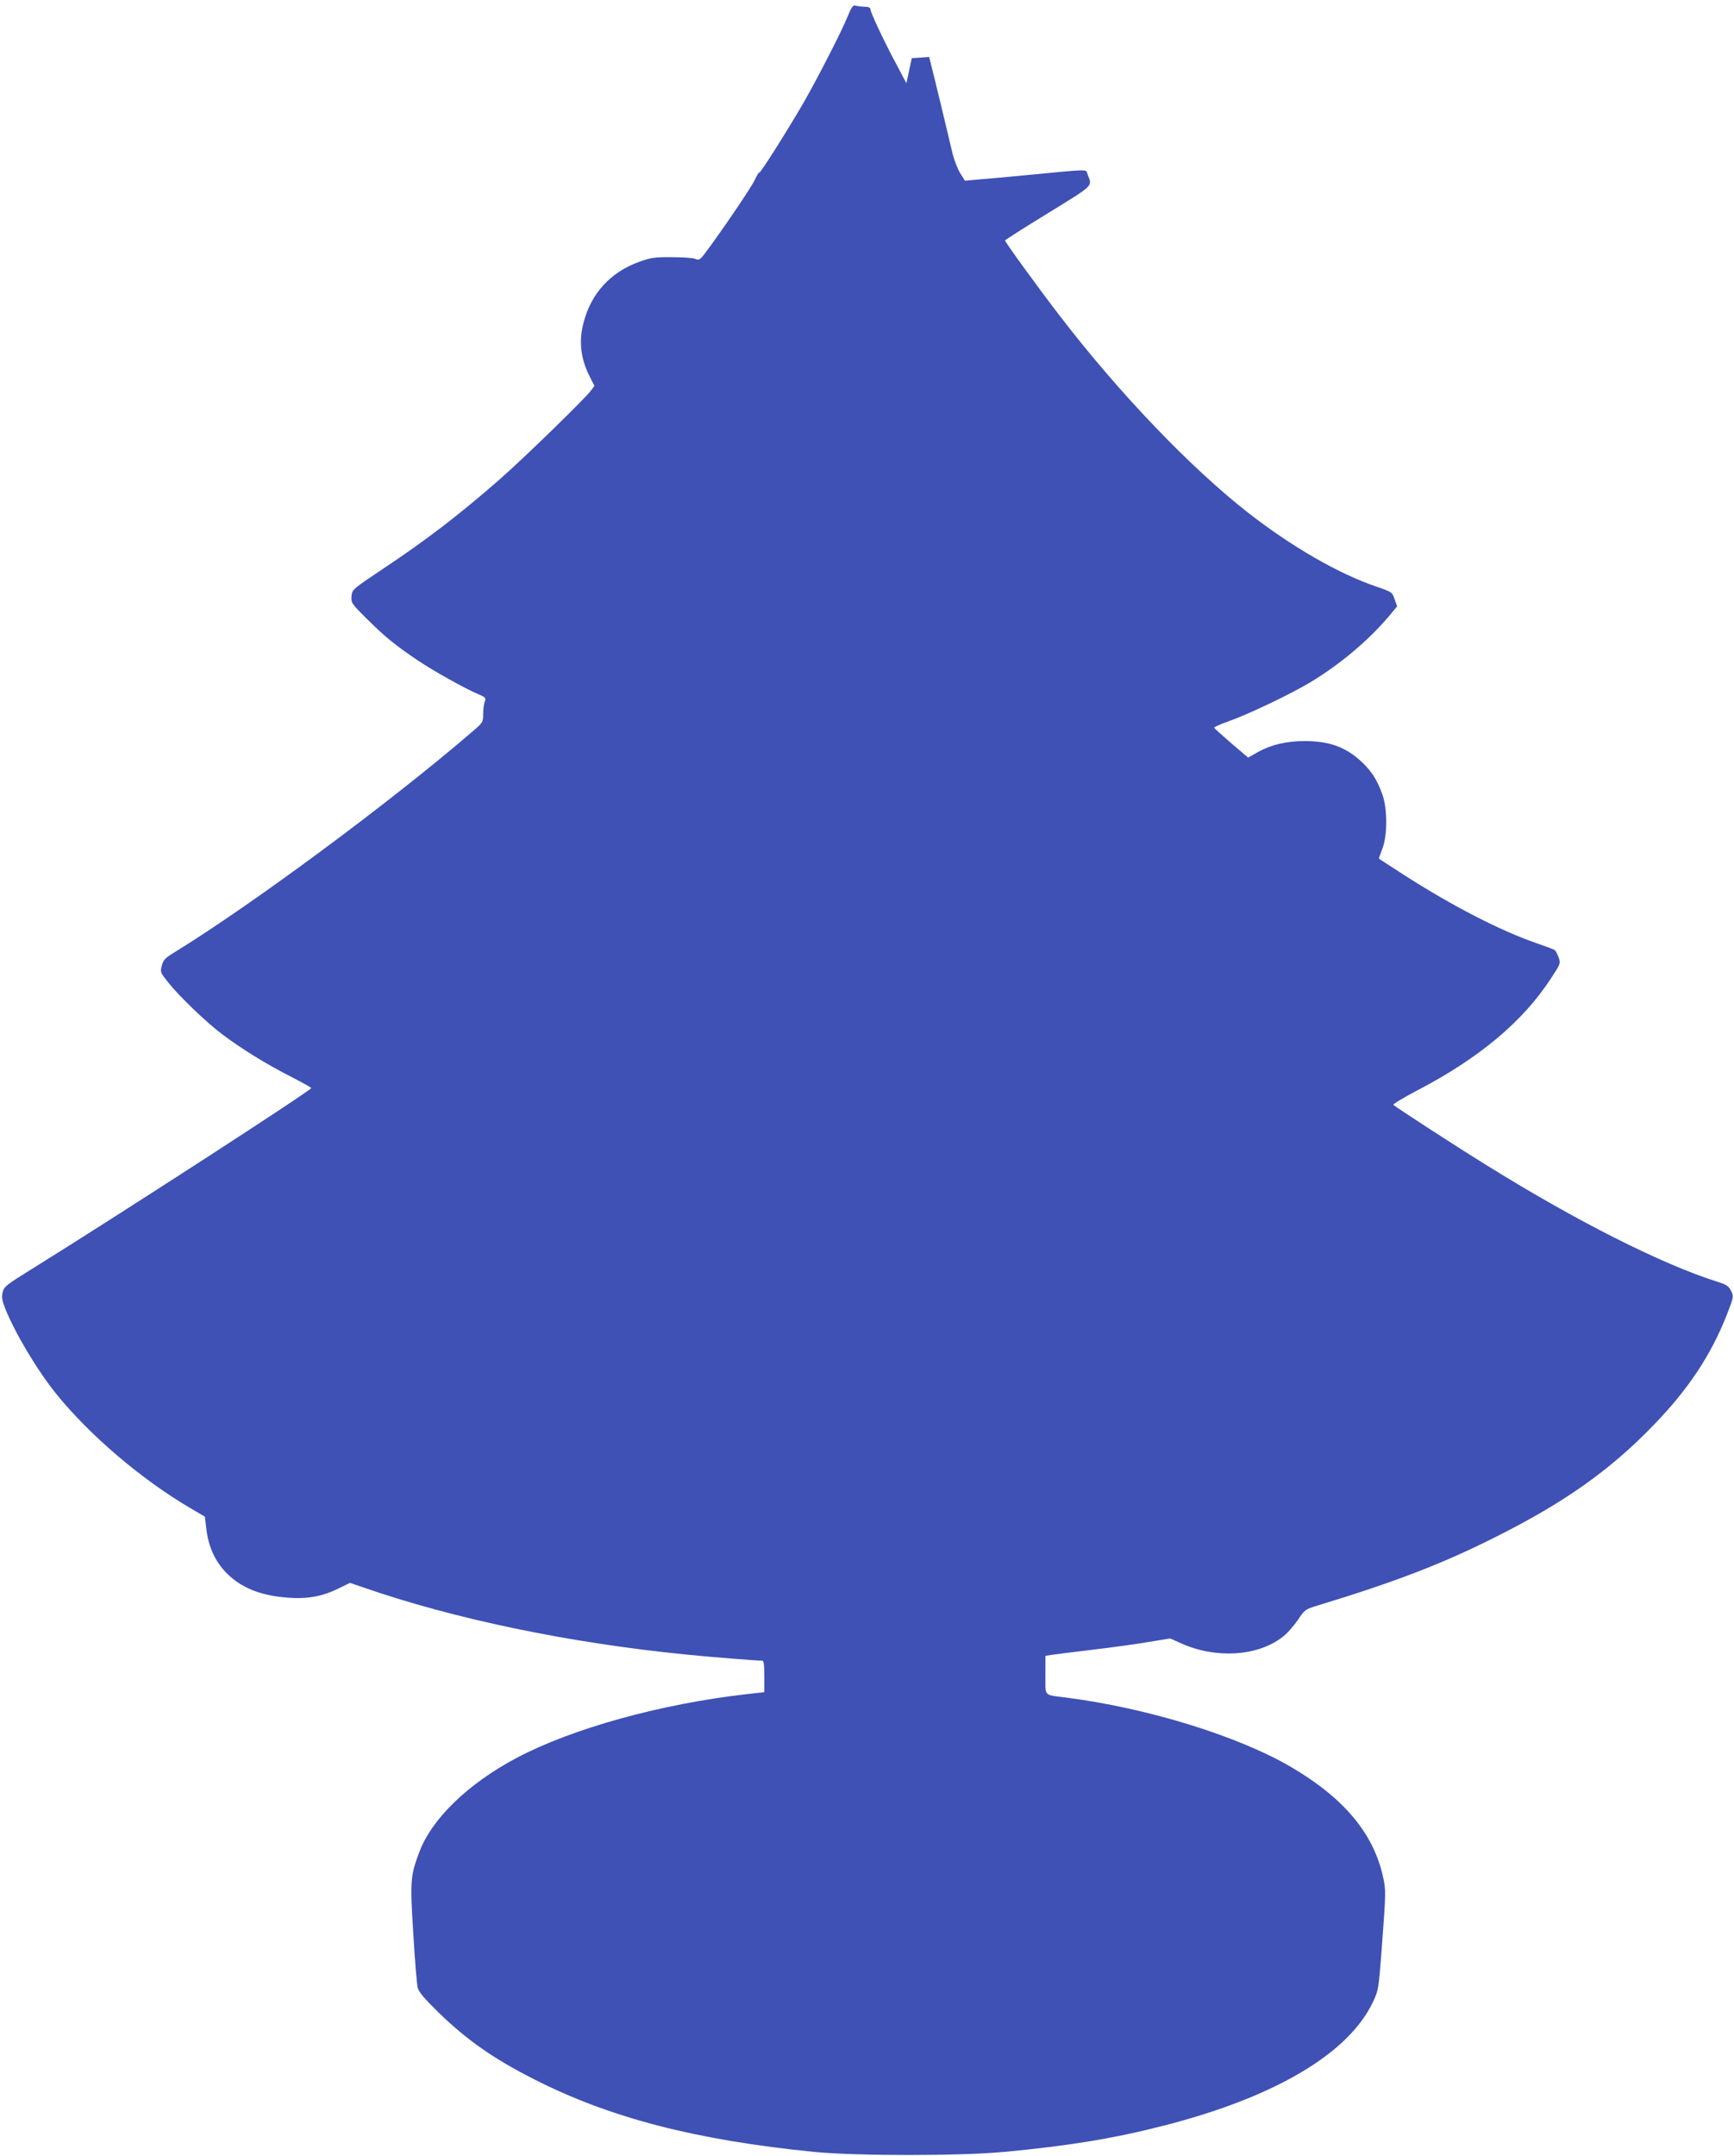
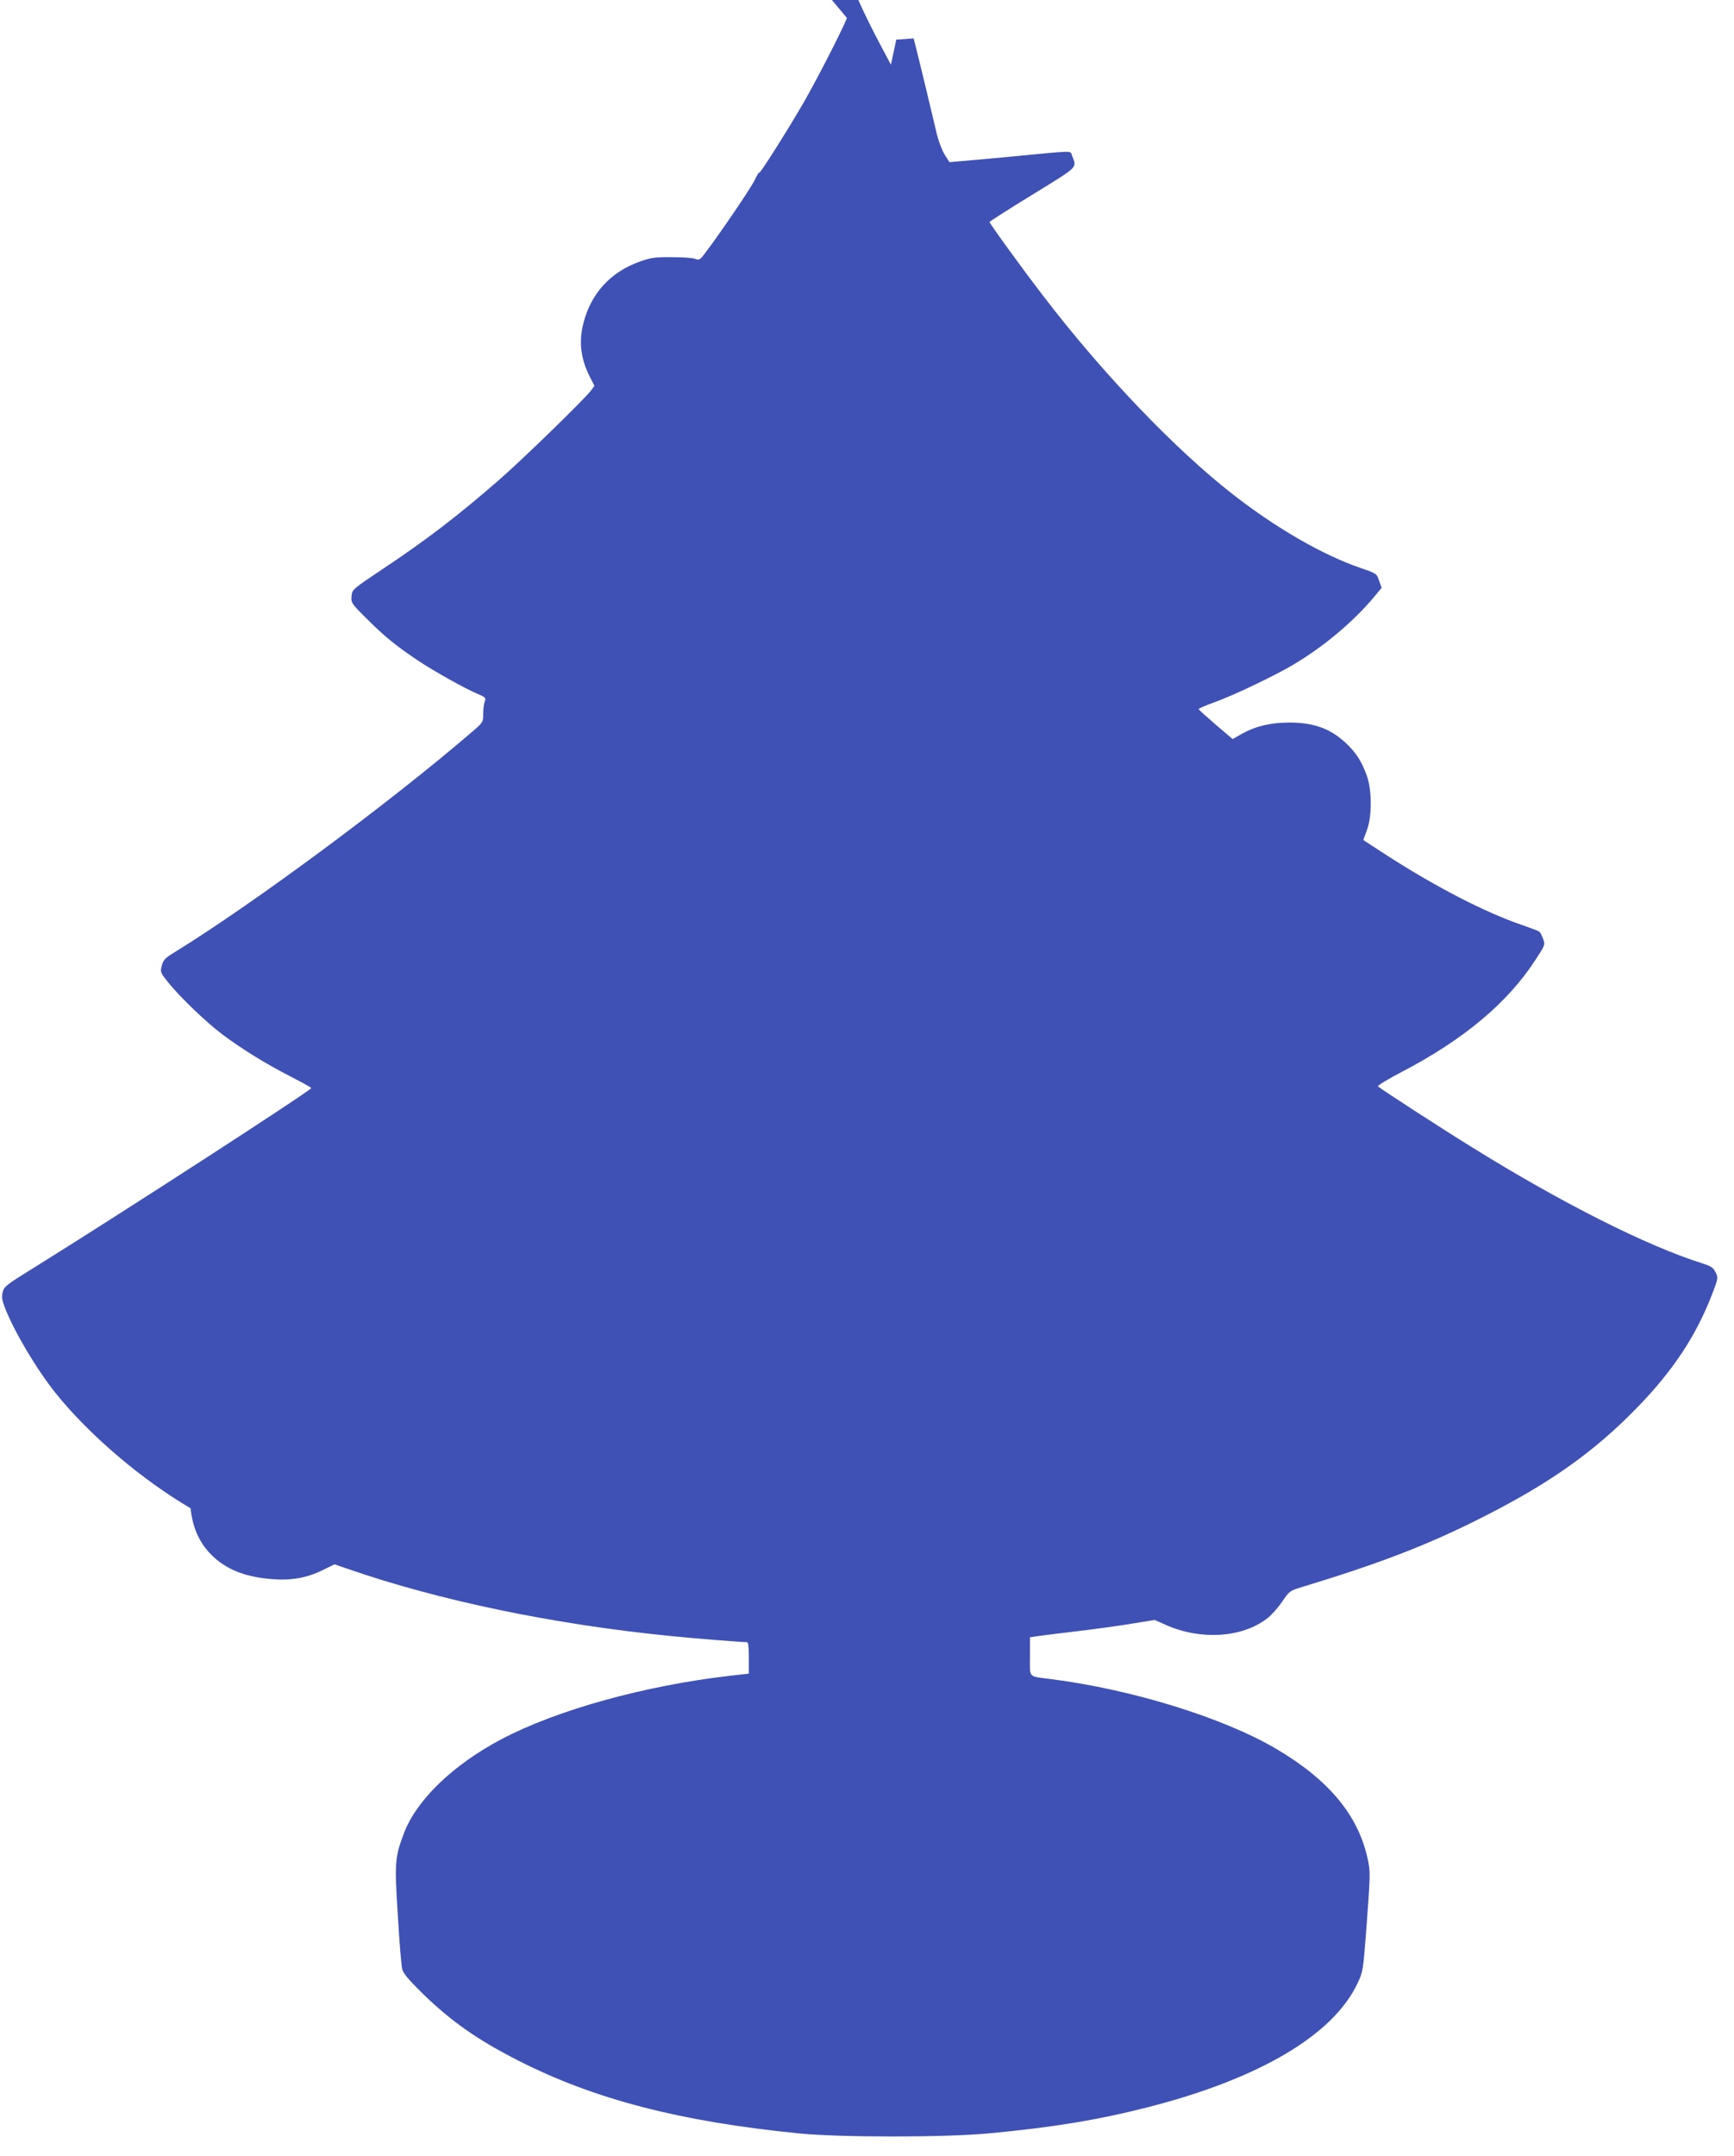
<svg xmlns="http://www.w3.org/2000/svg" version="1.0" width="1030pt" height="1280pt" viewBox="0 0 1030 1280" preserveAspectRatio="xMidYMid meet">
  <g transform="translate(0,1280) scale(0.1,-0.1)" fill="#3f51b5" stroke="none">
-     <path d="M5031 12693 c-38 -92 -180 -367 -258 -503 -97 -167 -257 -420 -262 -414 -3 3 -15 -17 -27 -43 -18 -41 -204 -315 -298 -439 -28 -37 -34 -40 -56 -31 -14 6 -77 10 -140 10 -99 1 -125 -3 -189 -26 -173 -61 -290 -188 -335 -364 -29 -111 -17 -213 38 -321 l27 -53 -20 -27 c-32 -45 -407 -410 -545 -530 -243 -212 -432 -357 -695 -532 -178 -119 -179 -120 -183 -160 -3 -39 -1 -43 92 -135 103 -103 169 -157 300 -245 97 -65 280 -167 357 -200 48 -20 51 -24 42 -47 -5 -13 -9 -46 -9 -73 0 -48 -1 -50 -68 -107 -482 -415 -1298 -1019 -1759 -1303 -63 -38 -73 -49 -82 -84 -10 -38 -8 -41 39 -100 66 -83 228 -239 324 -310 112 -84 261 -176 403 -248 68 -35 122 -65 122 -68 -2 -15 -1150 -758 -1664 -1077 -147 -91 -161 -102 -169 -135 -7 -29 -4 -48 14 -95 59 -148 190 -367 304 -509 200 -247 509 -510 798 -679 l85 -50 7 -60 c13 -126 60 -221 143 -295 85 -75 194 -115 344 -126 112 -9 205 8 296 53 l72 35 73 -25 c546 -190 1230 -332 1928 -401 137 -14 414 -36 448 -36 9 0 12 -25 12 -94 l0 -93 -107 -12 c-509 -58 -1032 -203 -1362 -377 -290 -153 -507 -363 -581 -562 -52 -139 -55 -170 -35 -482 9 -157 21 -301 26 -321 7 -27 37 -62 121 -145 172 -167 328 -276 568 -398 453 -231 965 -363 1671 -433 248 -24 872 -24 1129 1 376 35 649 80 941 155 662 169 1101 429 1245 736 32 67 33 79 50 295 27 361 27 365 9 448 -57 257 -232 466 -543 649 -313 184 -851 351 -1332 413 -145 19 -130 3 -130 135 l0 114 33 5 c17 3 129 17 247 31 118 14 270 35 338 47 l123 20 67 -30 c205 -91 449 -76 597 36 28 20 69 67 93 102 43 64 45 65 120 88 455 138 742 248 1057 407 409 205 675 394 930 656 215 221 349 424 444 667 39 101 40 104 24 137 -14 29 -26 37 -82 55 -330 104 -839 361 -1371 692 -183 113 -537 343 -553 358 -5 4 58 42 140 85 369 192 631 411 797 668 56 85 57 88 44 123 -7 19 -17 39 -23 43 -5 4 -53 22 -105 40 -216 74 -503 222 -790 406 -82 53 -150 97 -150 98 0 1 10 27 21 57 31 78 31 240 0 324 -31 86 -62 135 -123 193 -93 87 -191 123 -338 123 -107 0 -198 -21 -276 -64 l-60 -34 -100 85 c-54 47 -100 88 -102 92 -1 4 39 22 90 40 118 42 371 163 483 231 176 106 345 249 466 392 l48 58 -15 42 c-14 42 -15 43 -108 75 -226 77 -503 237 -761 438 -342 267 -767 710 -1120 1170 -122 158 -325 438 -325 447 0 3 115 77 256 163 279 172 262 156 234 231 -12 31 24 31 -365 -6 -115 -11 -244 -23 -287 -26 l-76 -7 -28 44 c-15 24 -35 76 -45 114 -9 39 -40 167 -68 285 -29 118 -56 232 -62 253 l-10 39 -52 -4 -51 -3 -16 -75 -16 -74 -61 115 c-76 142 -153 307 -153 325 0 9 -12 14 -32 14 -18 0 -42 3 -54 6 -18 5 -25 -5 -53 -73z" />
+     <path d="M5031 12693 c-38 -92 -180 -367 -258 -503 -97 -167 -257 -420 -262 -414 -3 3 -15 -17 -27 -43 -18 -41 -204 -315 -298 -439 -28 -37 -34 -40 -56 -31 -14 6 -77 10 -140 10 -99 1 -125 -3 -189 -26 -173 -61 -290 -188 -335 -364 -29 -111 -17 -213 38 -321 l27 -53 -20 -27 c-32 -45 -407 -410 -545 -530 -243 -212 -432 -357 -695 -532 -178 -119 -179 -120 -183 -160 -3 -39 -1 -43 92 -135 103 -103 169 -157 300 -245 97 -65 280 -167 357 -200 48 -20 51 -24 42 -47 -5 -13 -9 -46 -9 -73 0 -48 -1 -50 -68 -107 -482 -415 -1298 -1019 -1759 -1303 -63 -38 -73 -49 -82 -84 -10 -38 -8 -41 39 -100 66 -83 228 -239 324 -310 112 -84 261 -176 403 -248 68 -35 122 -65 122 -68 -2 -15 -1150 -758 -1664 -1077 -147 -91 -161 -102 -169 -135 -7 -29 -4 -48 14 -95 59 -148 190 -367 304 -509 200 -247 509 -510 798 -679 c13 -126 60 -221 143 -295 85 -75 194 -115 344 -126 112 -9 205 8 296 53 l72 35 73 -25 c546 -190 1230 -332 1928 -401 137 -14 414 -36 448 -36 9 0 12 -25 12 -94 l0 -93 -107 -12 c-509 -58 -1032 -203 -1362 -377 -290 -153 -507 -363 -581 -562 -52 -139 -55 -170 -35 -482 9 -157 21 -301 26 -321 7 -27 37 -62 121 -145 172 -167 328 -276 568 -398 453 -231 965 -363 1671 -433 248 -24 872 -24 1129 1 376 35 649 80 941 155 662 169 1101 429 1245 736 32 67 33 79 50 295 27 361 27 365 9 448 -57 257 -232 466 -543 649 -313 184 -851 351 -1332 413 -145 19 -130 3 -130 135 l0 114 33 5 c17 3 129 17 247 31 118 14 270 35 338 47 l123 20 67 -30 c205 -91 449 -76 597 36 28 20 69 67 93 102 43 64 45 65 120 88 455 138 742 248 1057 407 409 205 675 394 930 656 215 221 349 424 444 667 39 101 40 104 24 137 -14 29 -26 37 -82 55 -330 104 -839 361 -1371 692 -183 113 -537 343 -553 358 -5 4 58 42 140 85 369 192 631 411 797 668 56 85 57 88 44 123 -7 19 -17 39 -23 43 -5 4 -53 22 -105 40 -216 74 -503 222 -790 406 -82 53 -150 97 -150 98 0 1 10 27 21 57 31 78 31 240 0 324 -31 86 -62 135 -123 193 -93 87 -191 123 -338 123 -107 0 -198 -21 -276 -64 l-60 -34 -100 85 c-54 47 -100 88 -102 92 -1 4 39 22 90 40 118 42 371 163 483 231 176 106 345 249 466 392 l48 58 -15 42 c-14 42 -15 43 -108 75 -226 77 -503 237 -761 438 -342 267 -767 710 -1120 1170 -122 158 -325 438 -325 447 0 3 115 77 256 163 279 172 262 156 234 231 -12 31 24 31 -365 -6 -115 -11 -244 -23 -287 -26 l-76 -7 -28 44 c-15 24 -35 76 -45 114 -9 39 -40 167 -68 285 -29 118 -56 232 -62 253 l-10 39 -52 -4 -51 -3 -16 -75 -16 -74 -61 115 c-76 142 -153 307 -153 325 0 9 -12 14 -32 14 -18 0 -42 3 -54 6 -18 5 -25 -5 -53 -73z" />
  </g>
</svg>